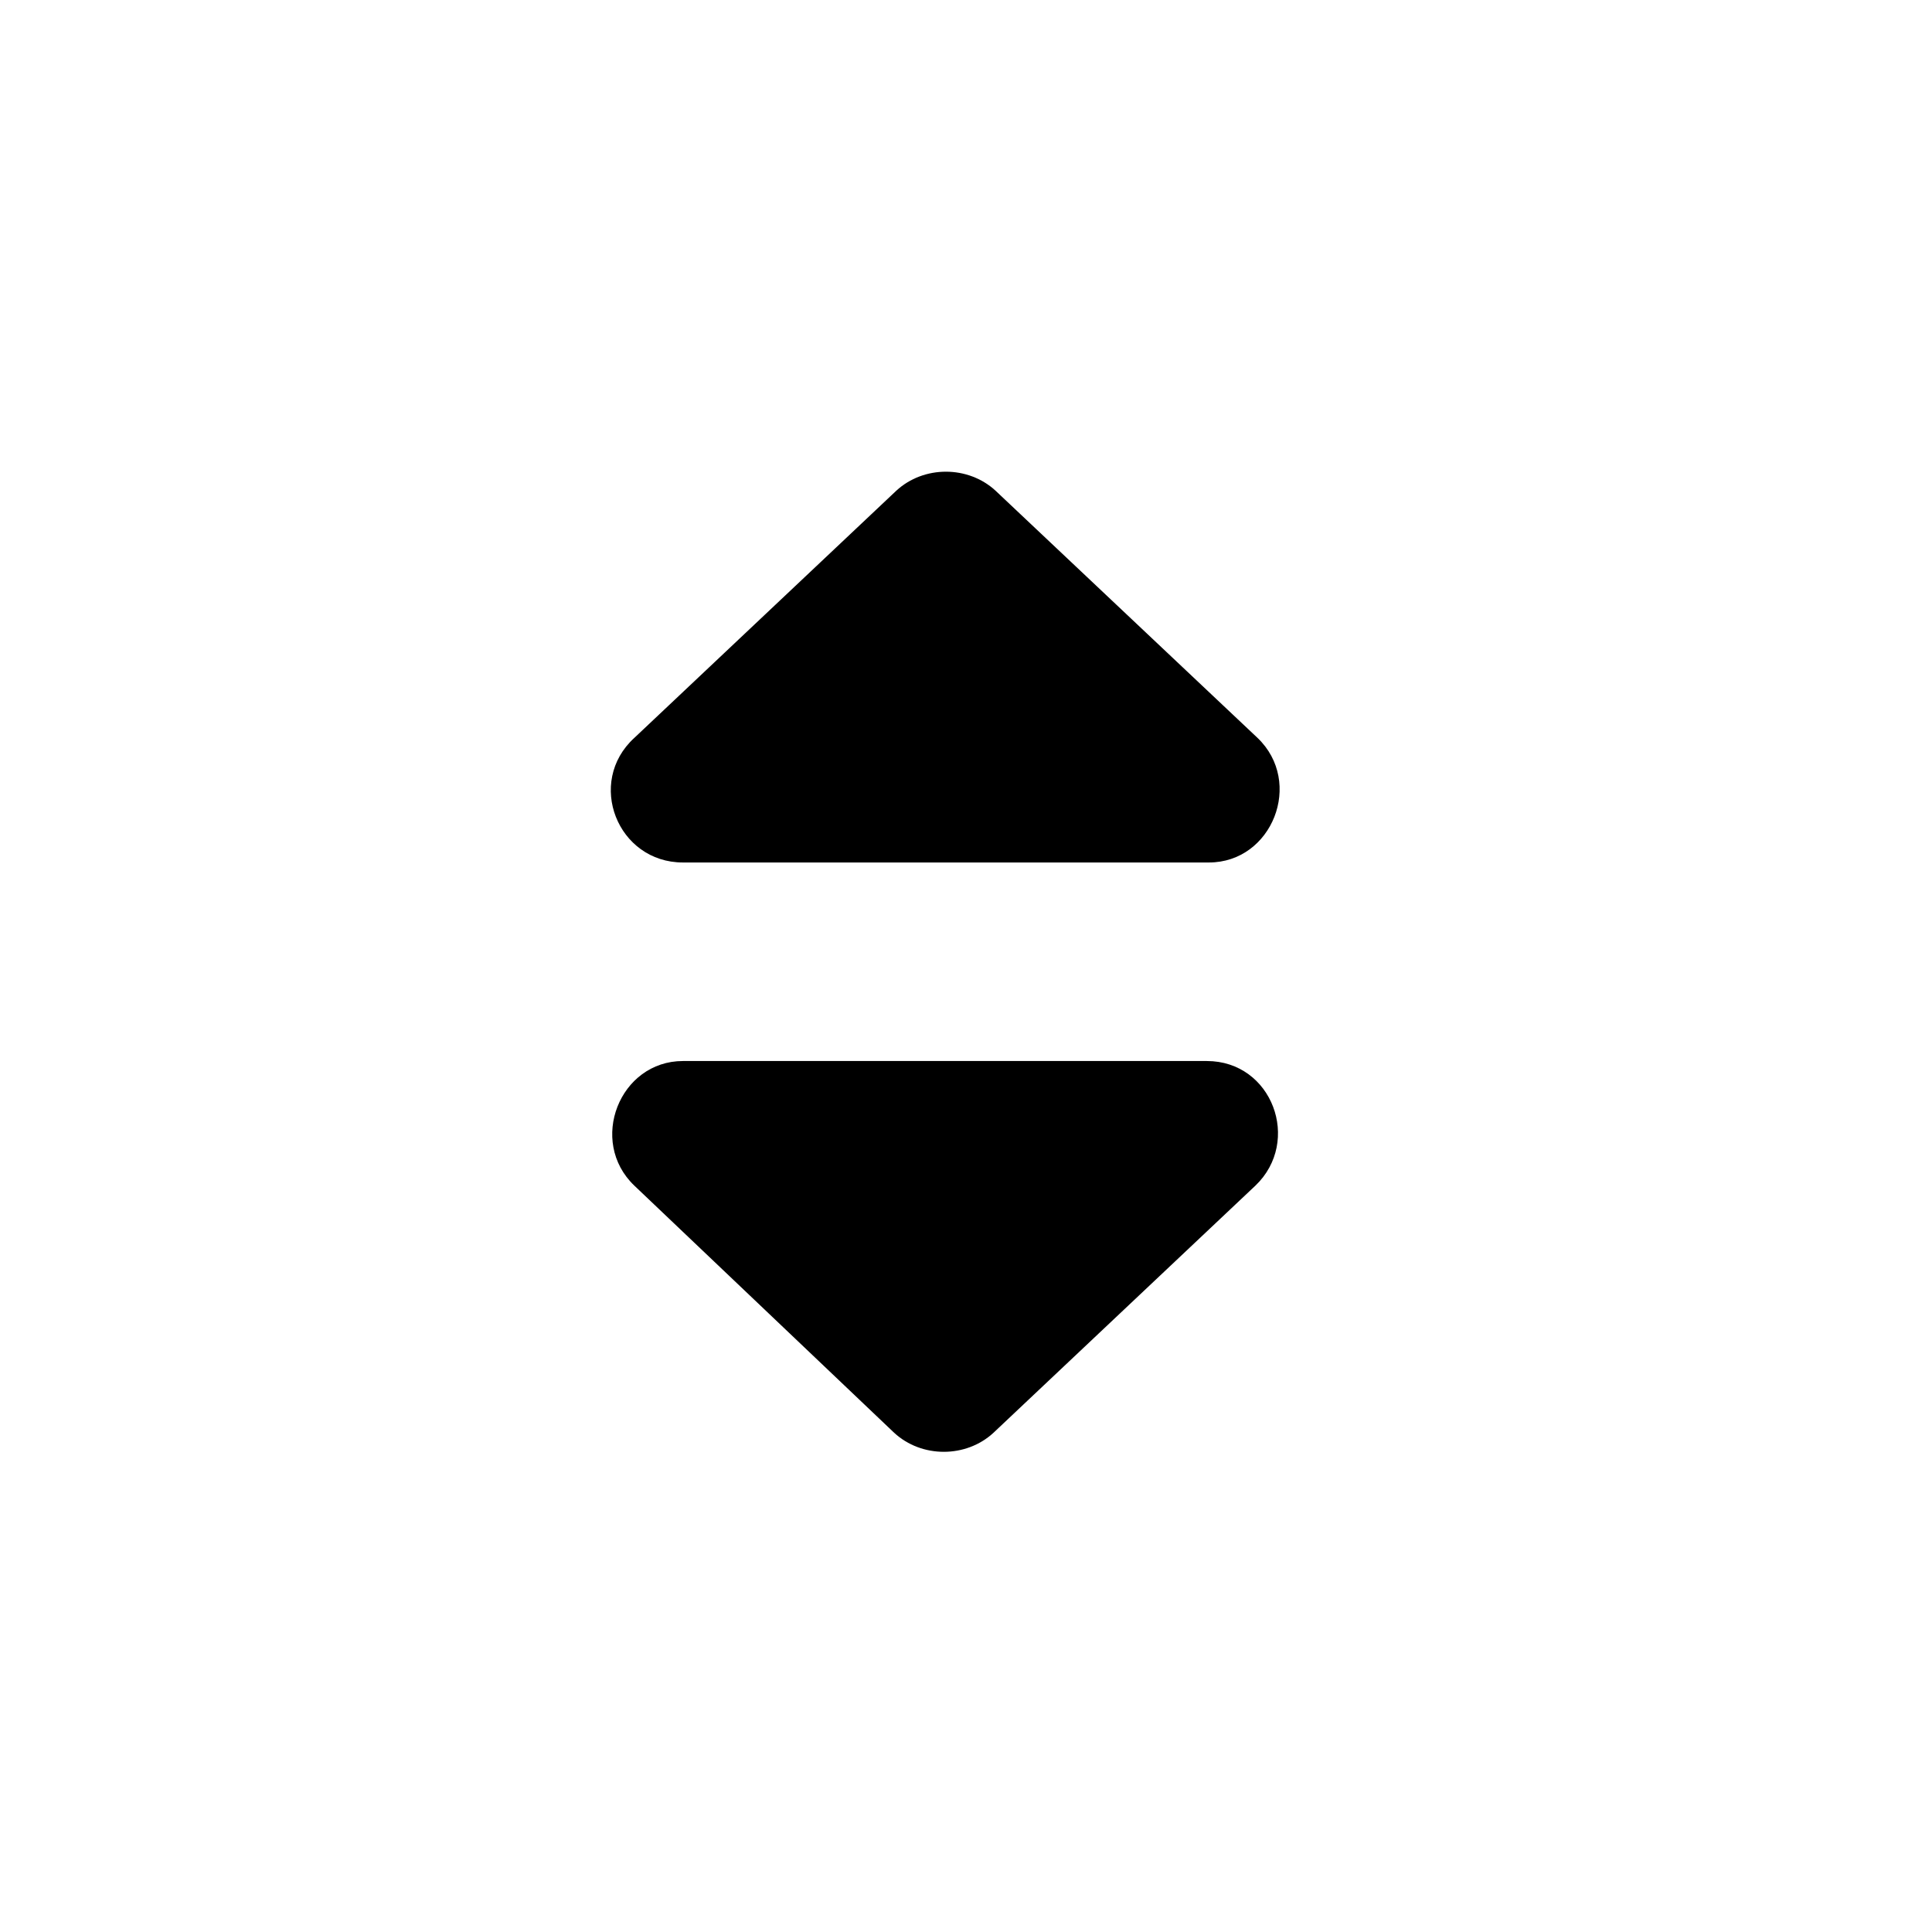
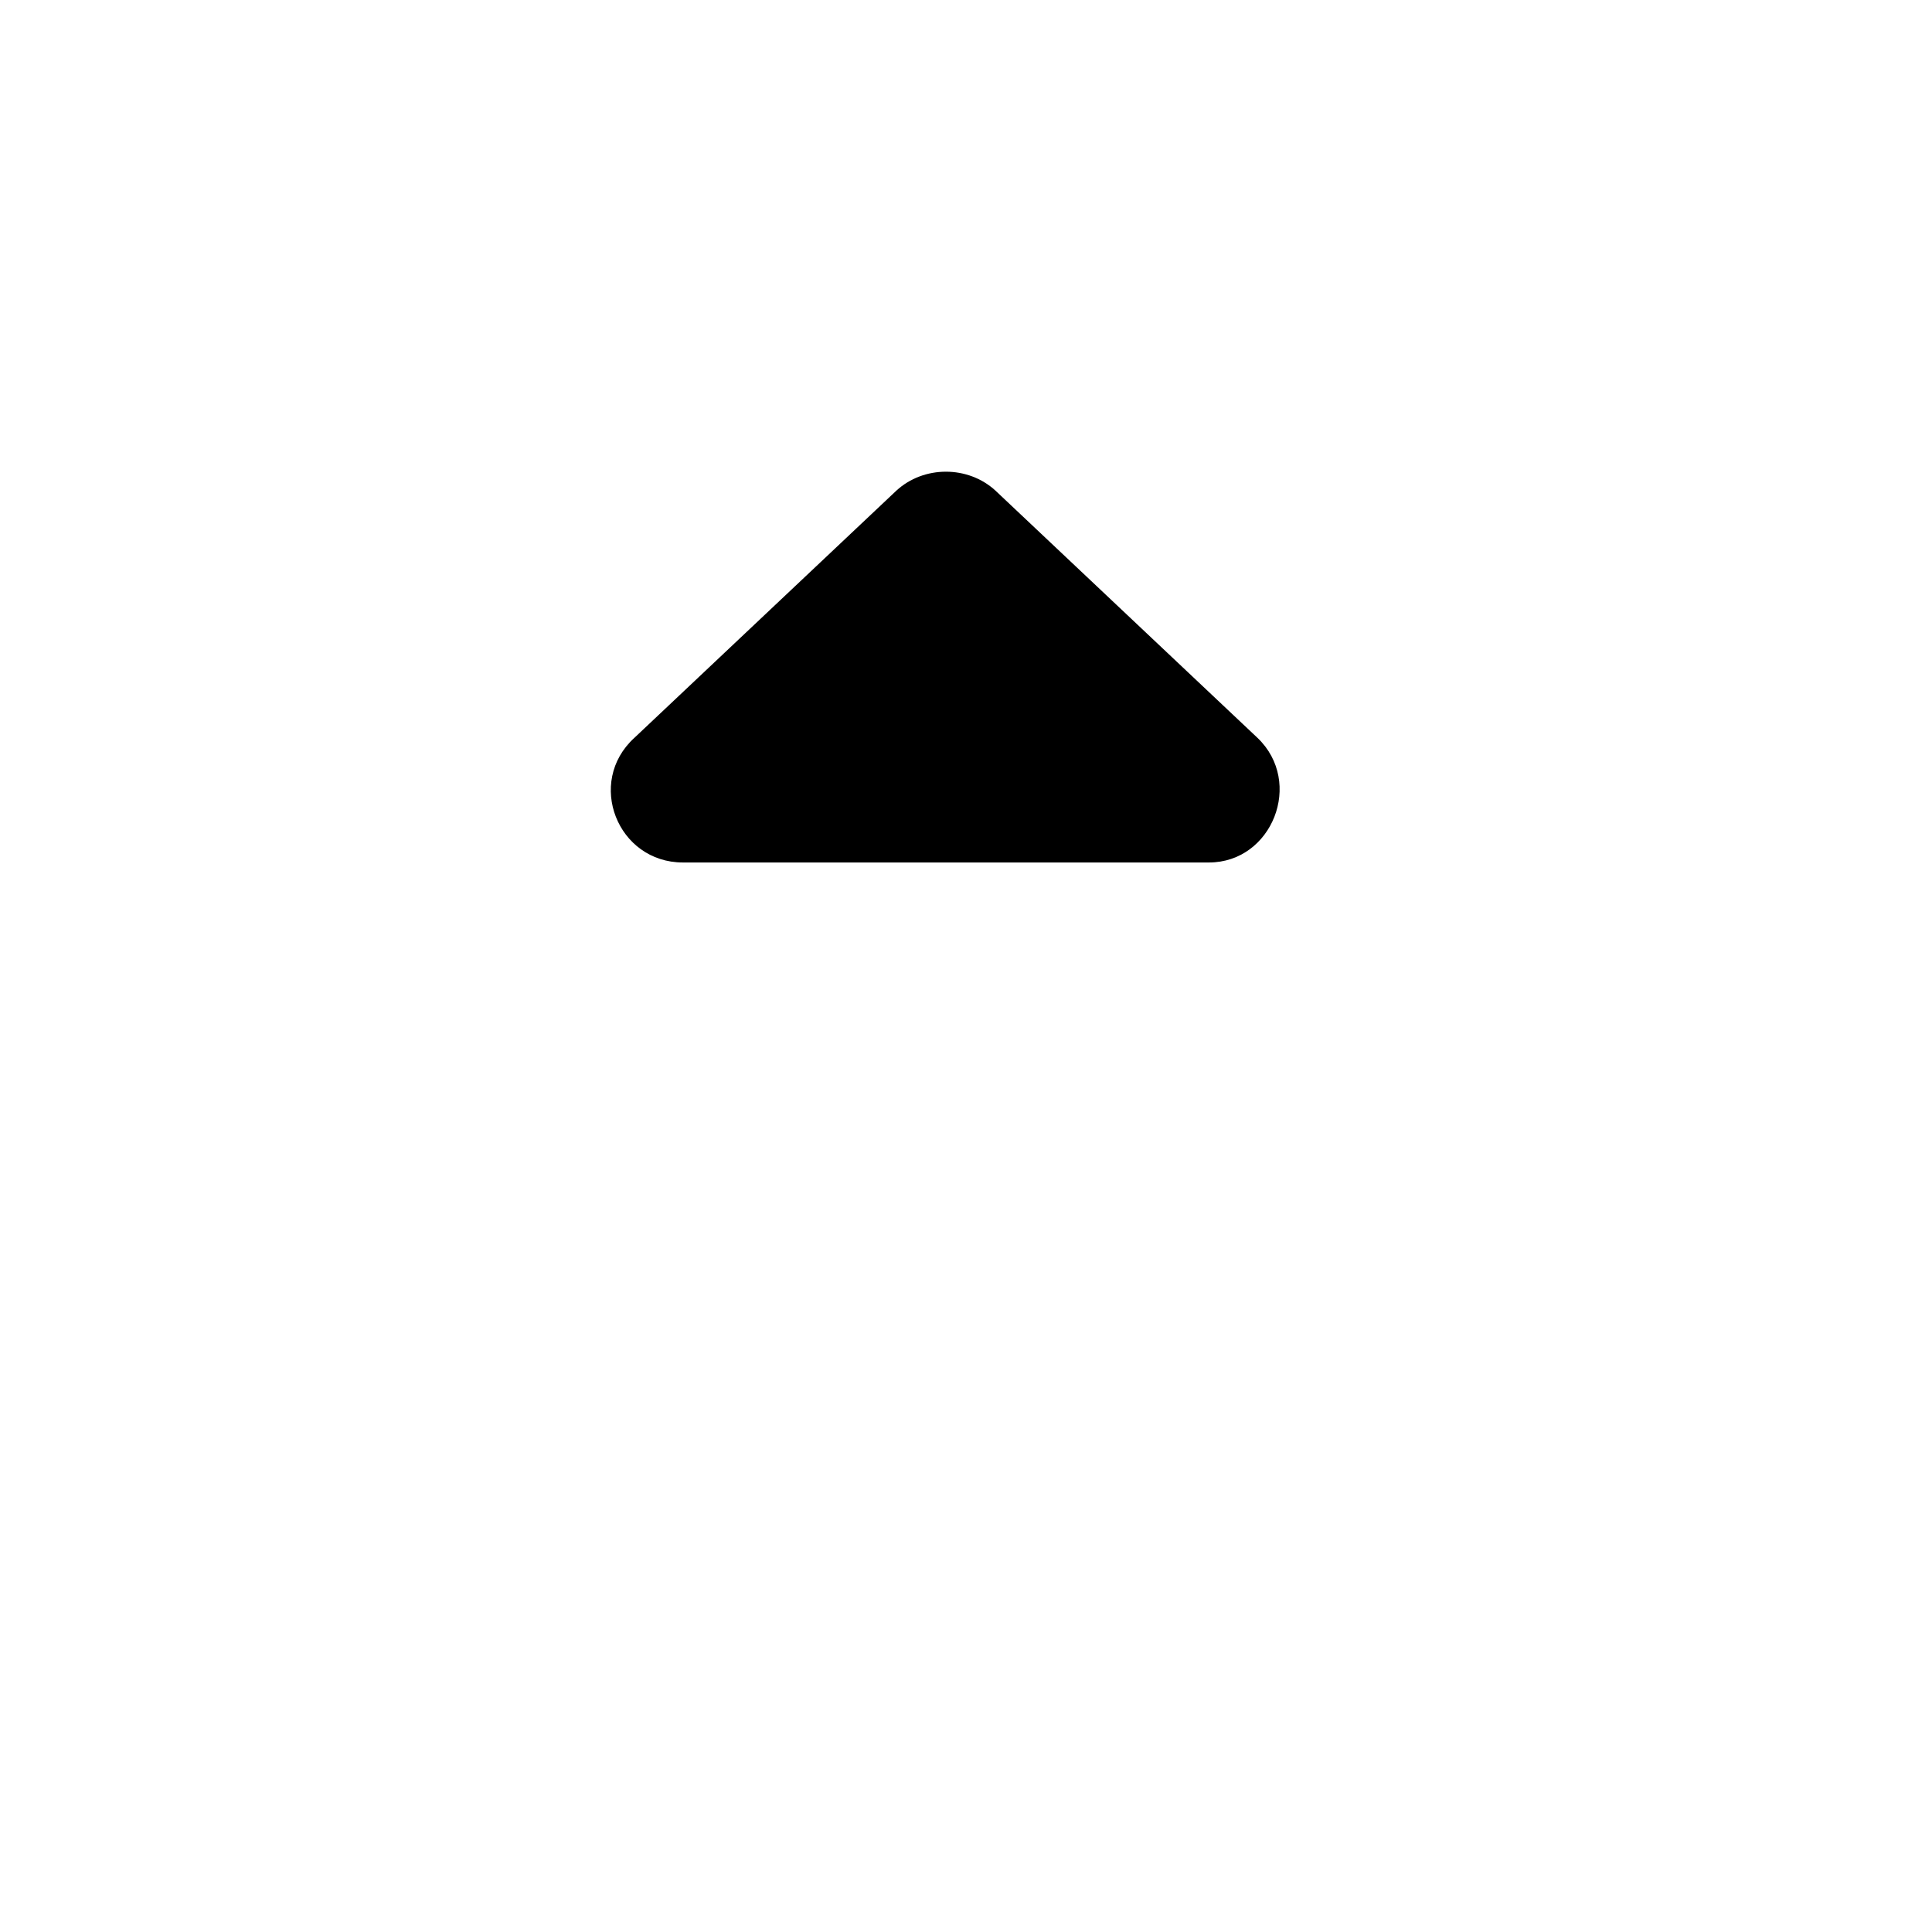
<svg xmlns="http://www.w3.org/2000/svg" fill="#000000" width="800px" height="800px" version="1.1" viewBox="144 144 512 512">
  <g>
    <path d="m312.11 339.54 69.414-65.496c7.277-6.719 19.031-6.719 26.309 0l69.414 65.496c12.316 11.754 3.918 33.027-12.875 33.027h-139.39c-17.355 0-25.75-21.273-12.875-33.027z" />
-     <path d="m476.69 458.21-69.414 65.496c-7.277 6.719-19.031 6.719-26.309 0l-68.855-65.496c-12.316-11.754-3.918-33.027 12.875-33.027h138.83c17.352 0 25.188 21.273 12.875 33.027z" />
  </g>
</svg>